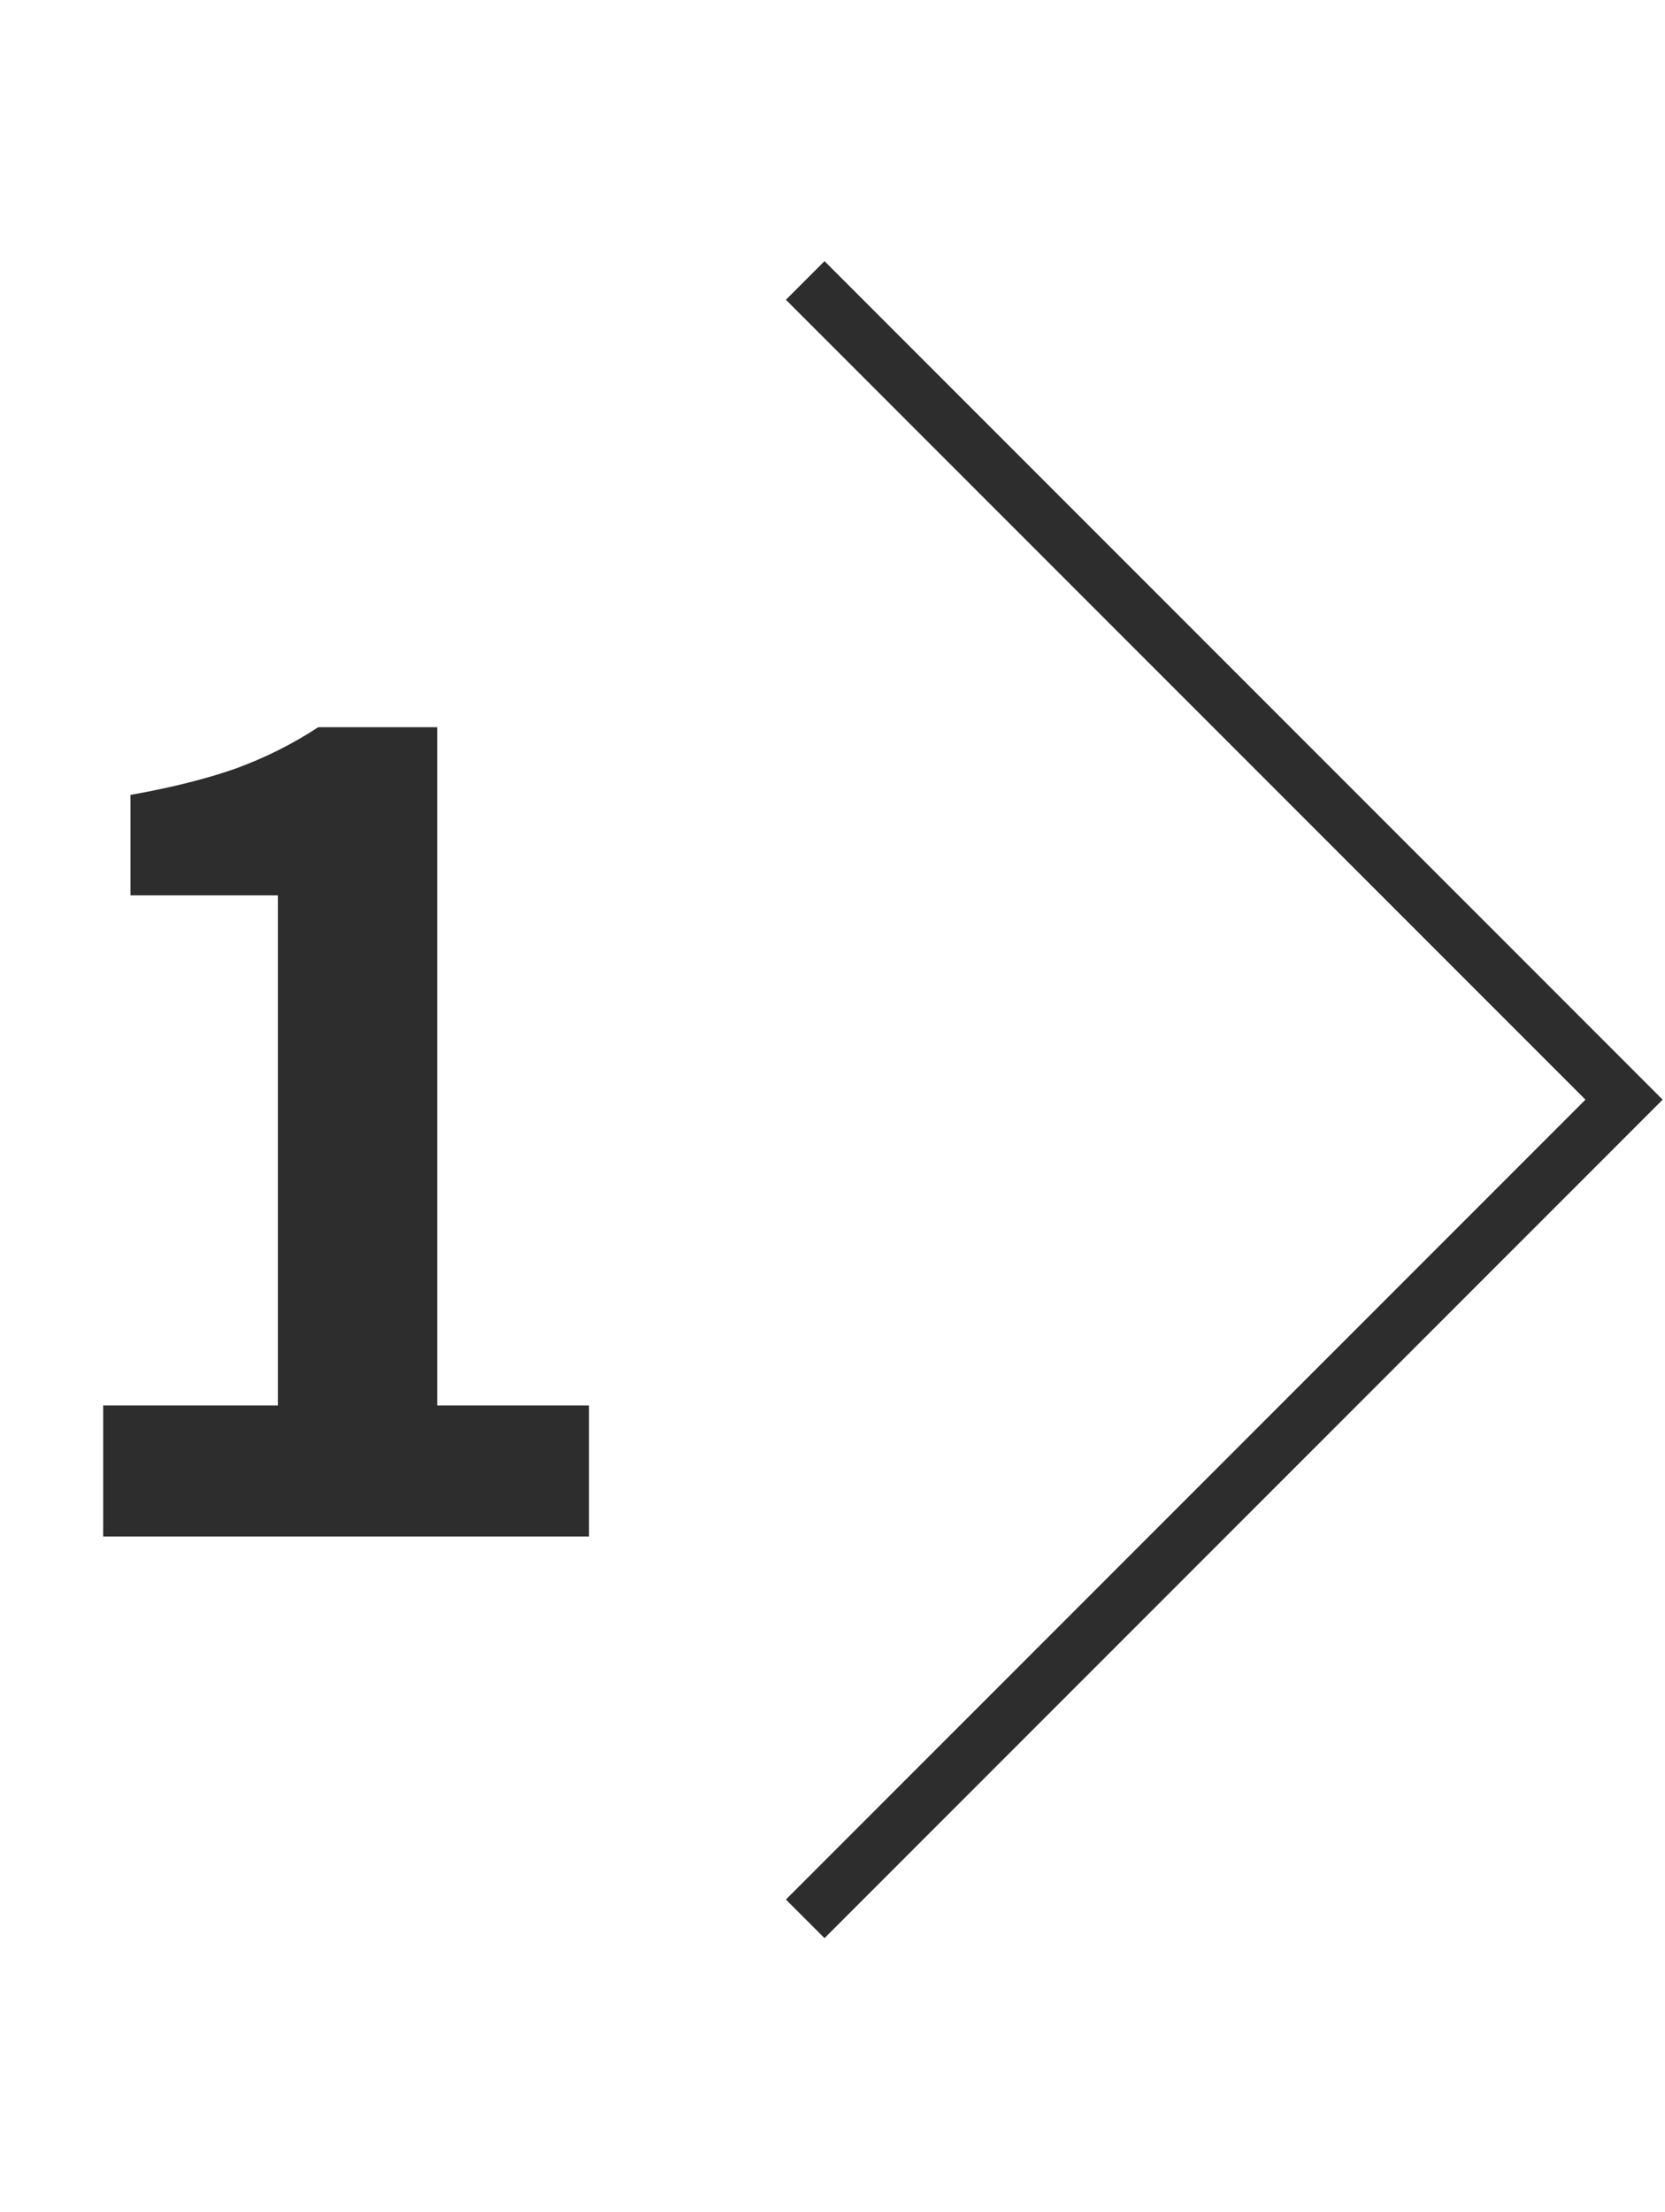
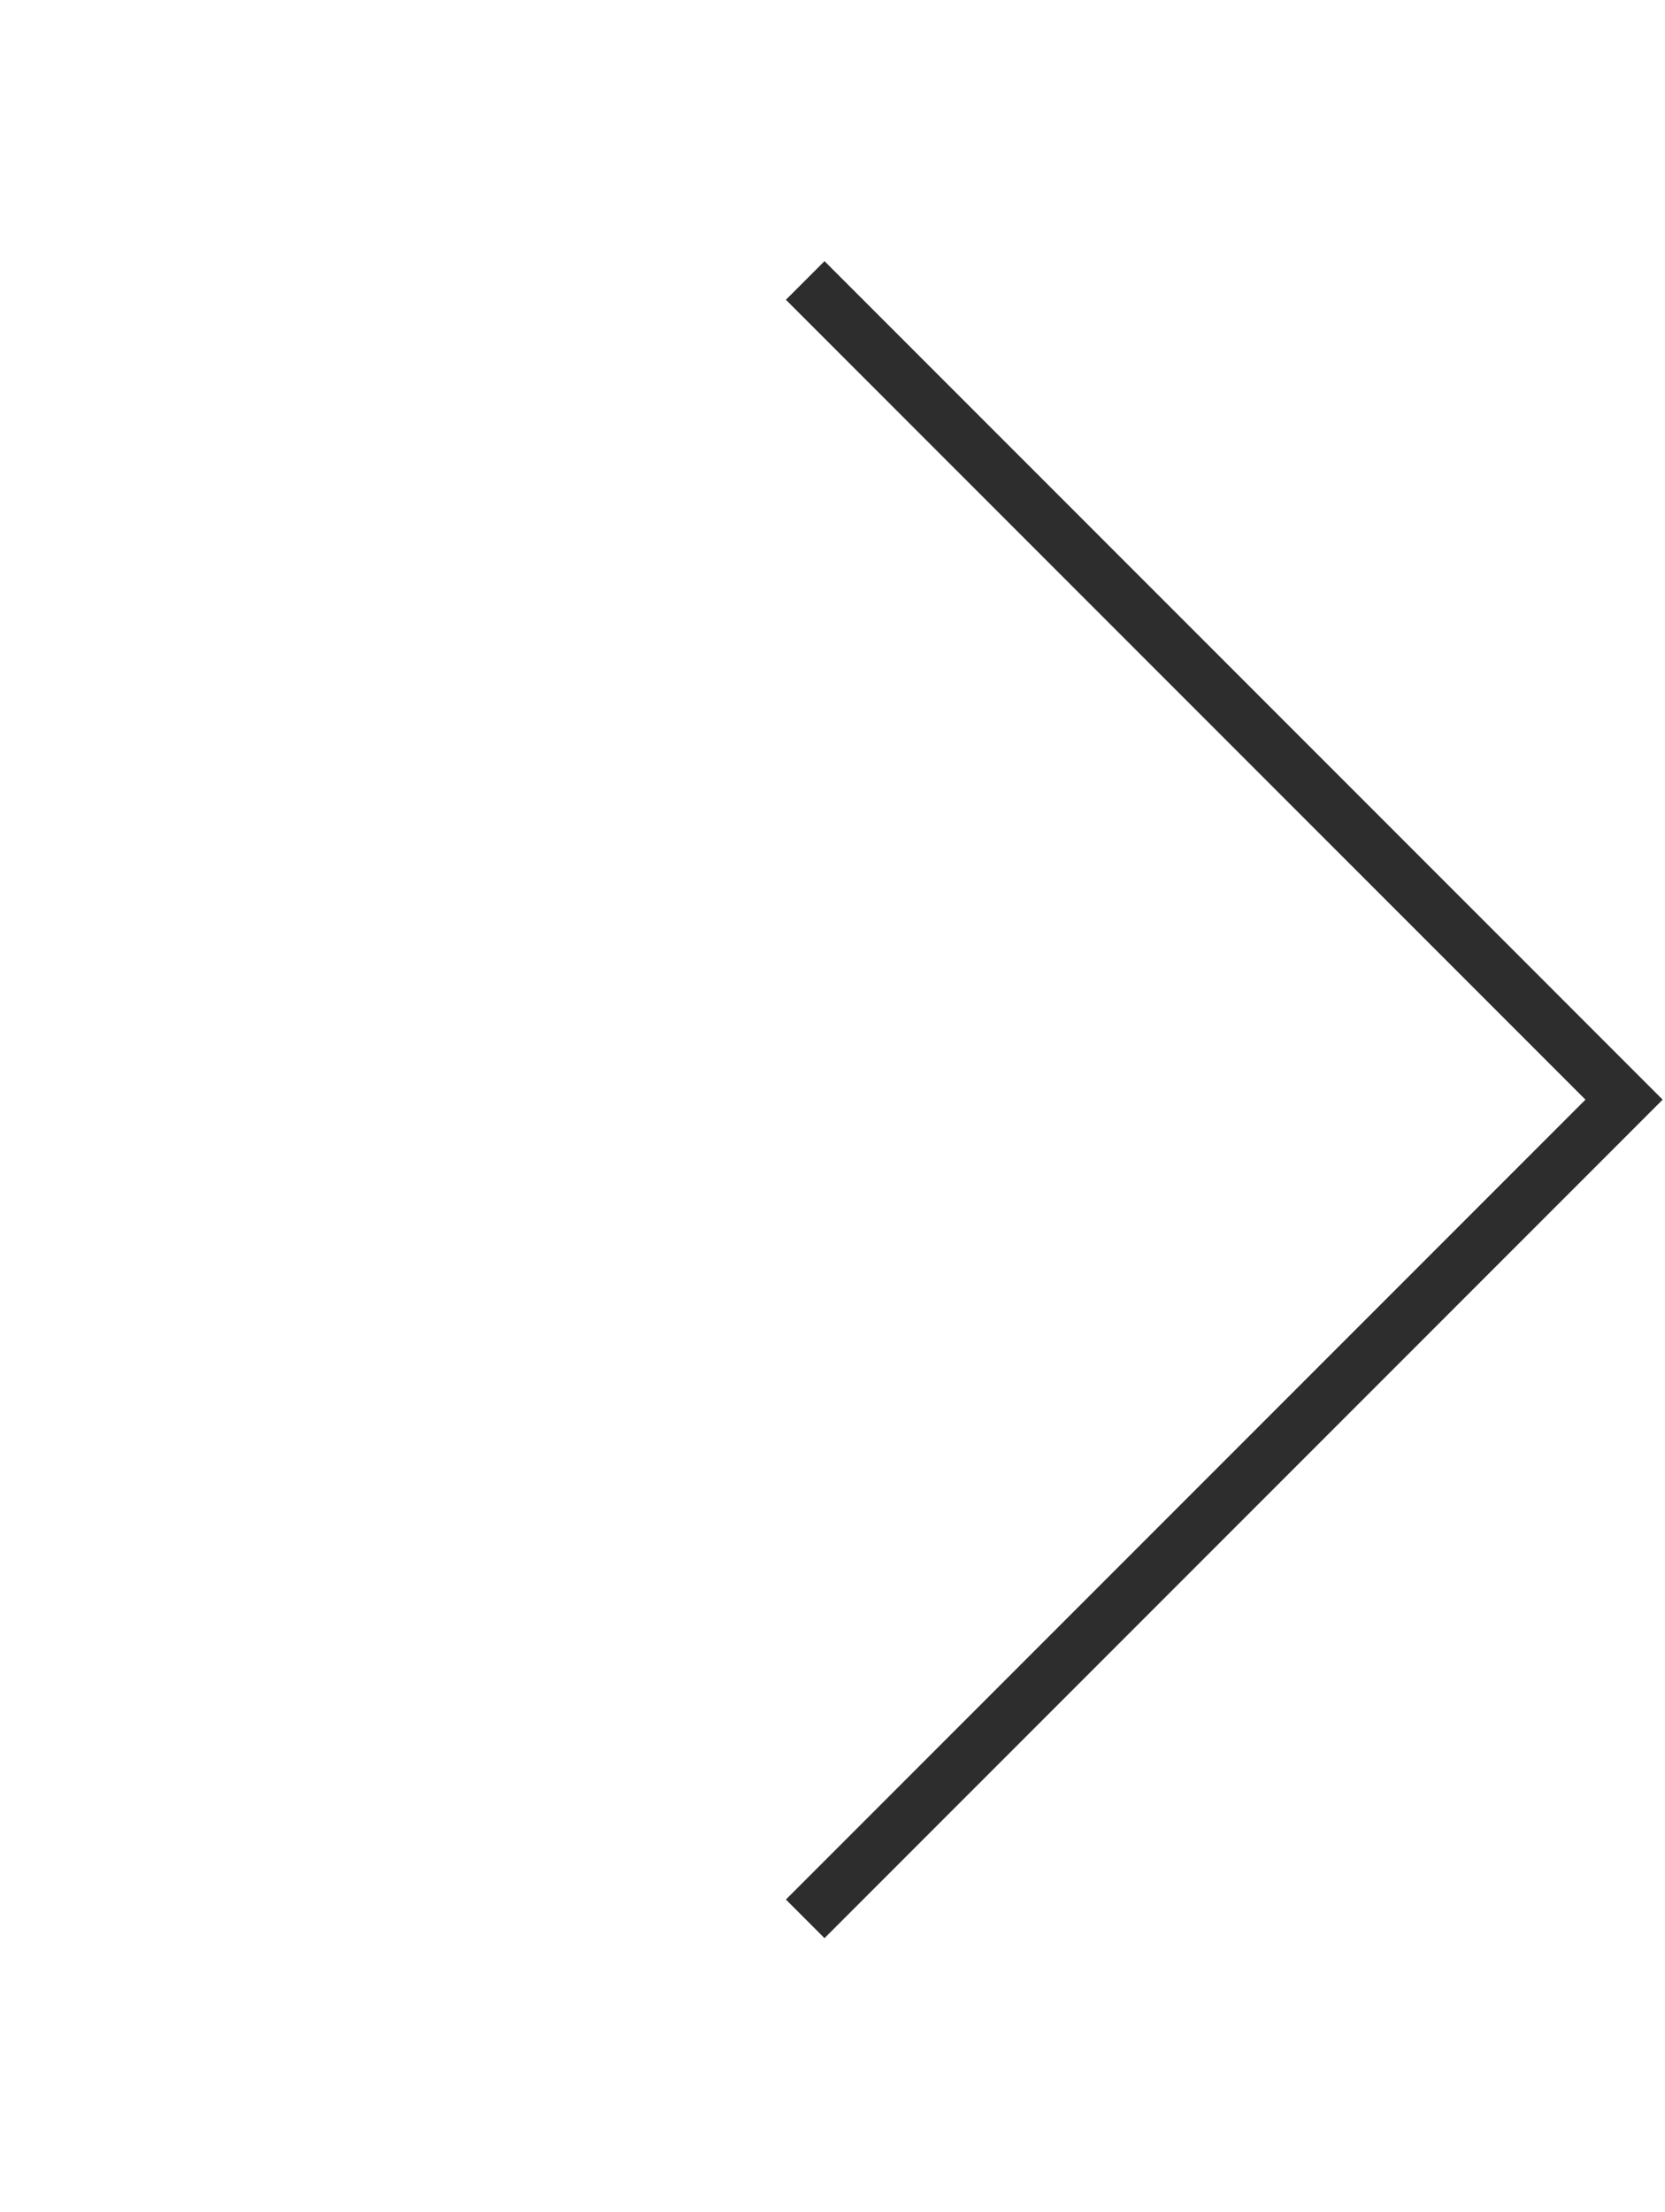
<svg xmlns="http://www.w3.org/2000/svg" width="61" height="81" viewBox="0 0 61 81" fill="none">
-   <path d="M3.78 56.272V51.471H10.18V32.791H4.78V29.111C6.273 28.845 7.553 28.525 8.62 28.151C9.713 27.752 10.727 27.245 11.66 26.631H16.02V51.471H21.58V56.272H3.78Z" fill="#2D2D2D" />
  <path d="M29.5 10.271L59.5 40.272L29.5 70.272" stroke="#2D2D2D" stroke-width="2" />
</svg>